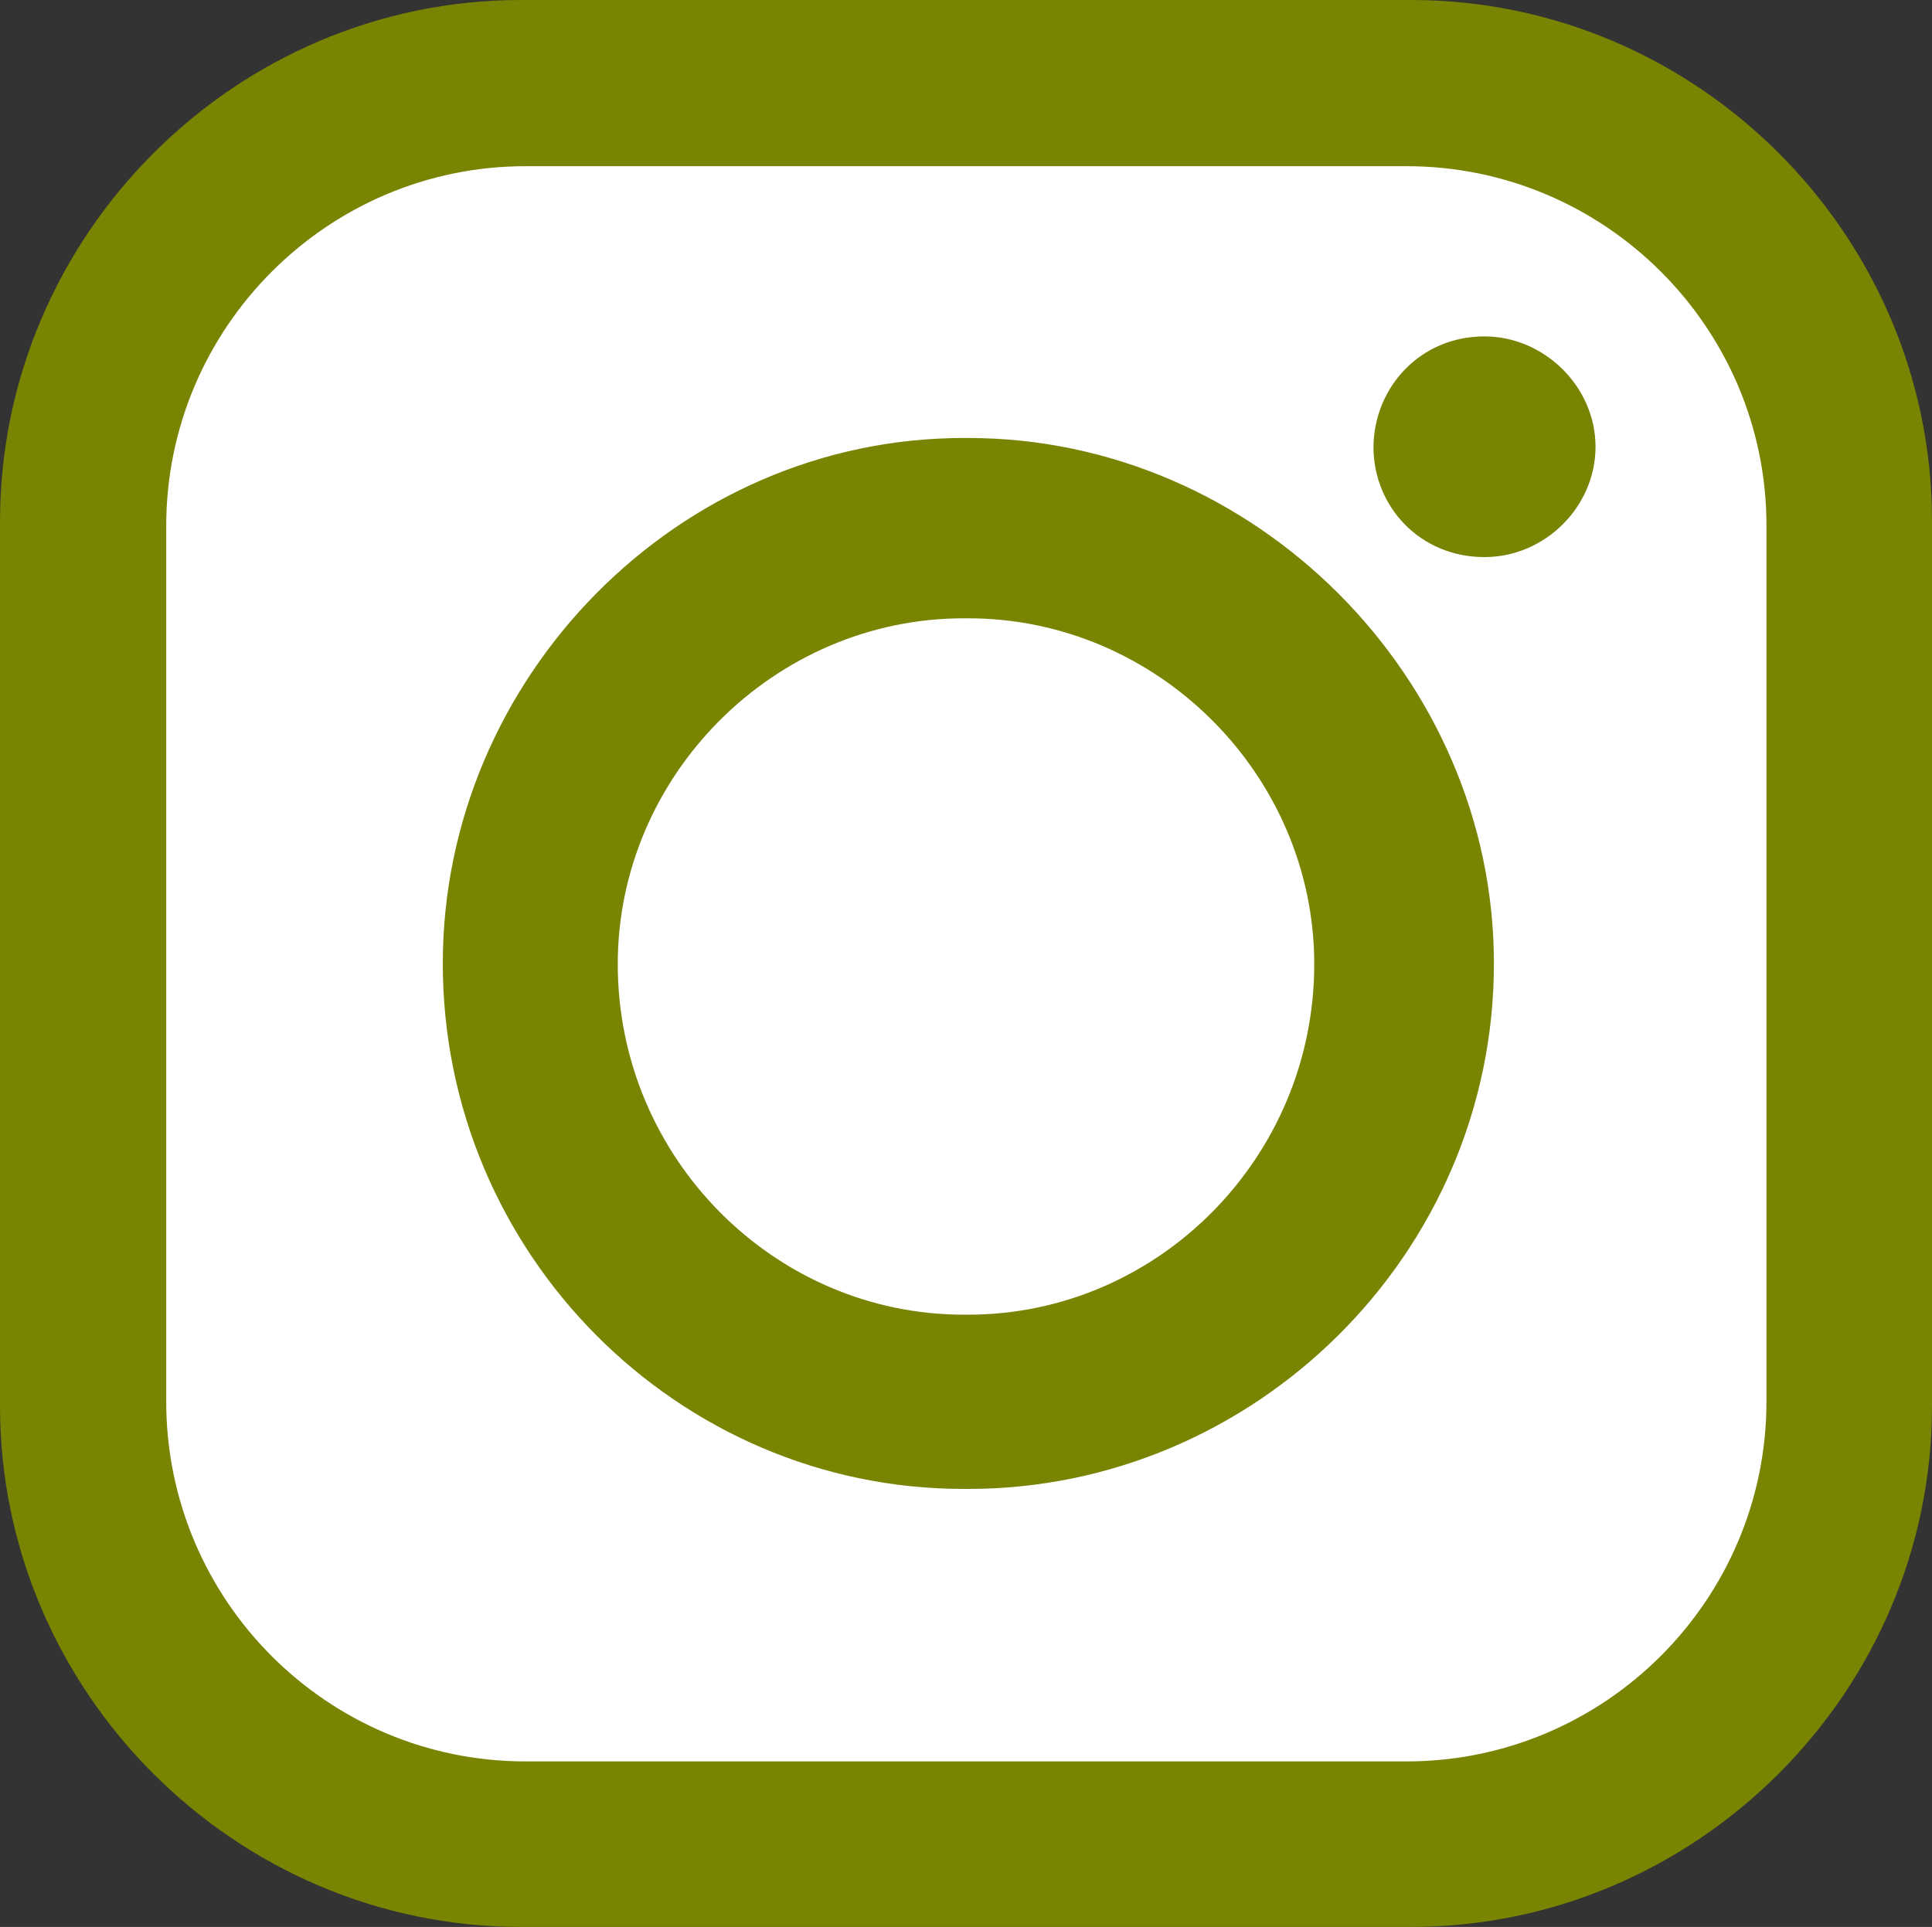
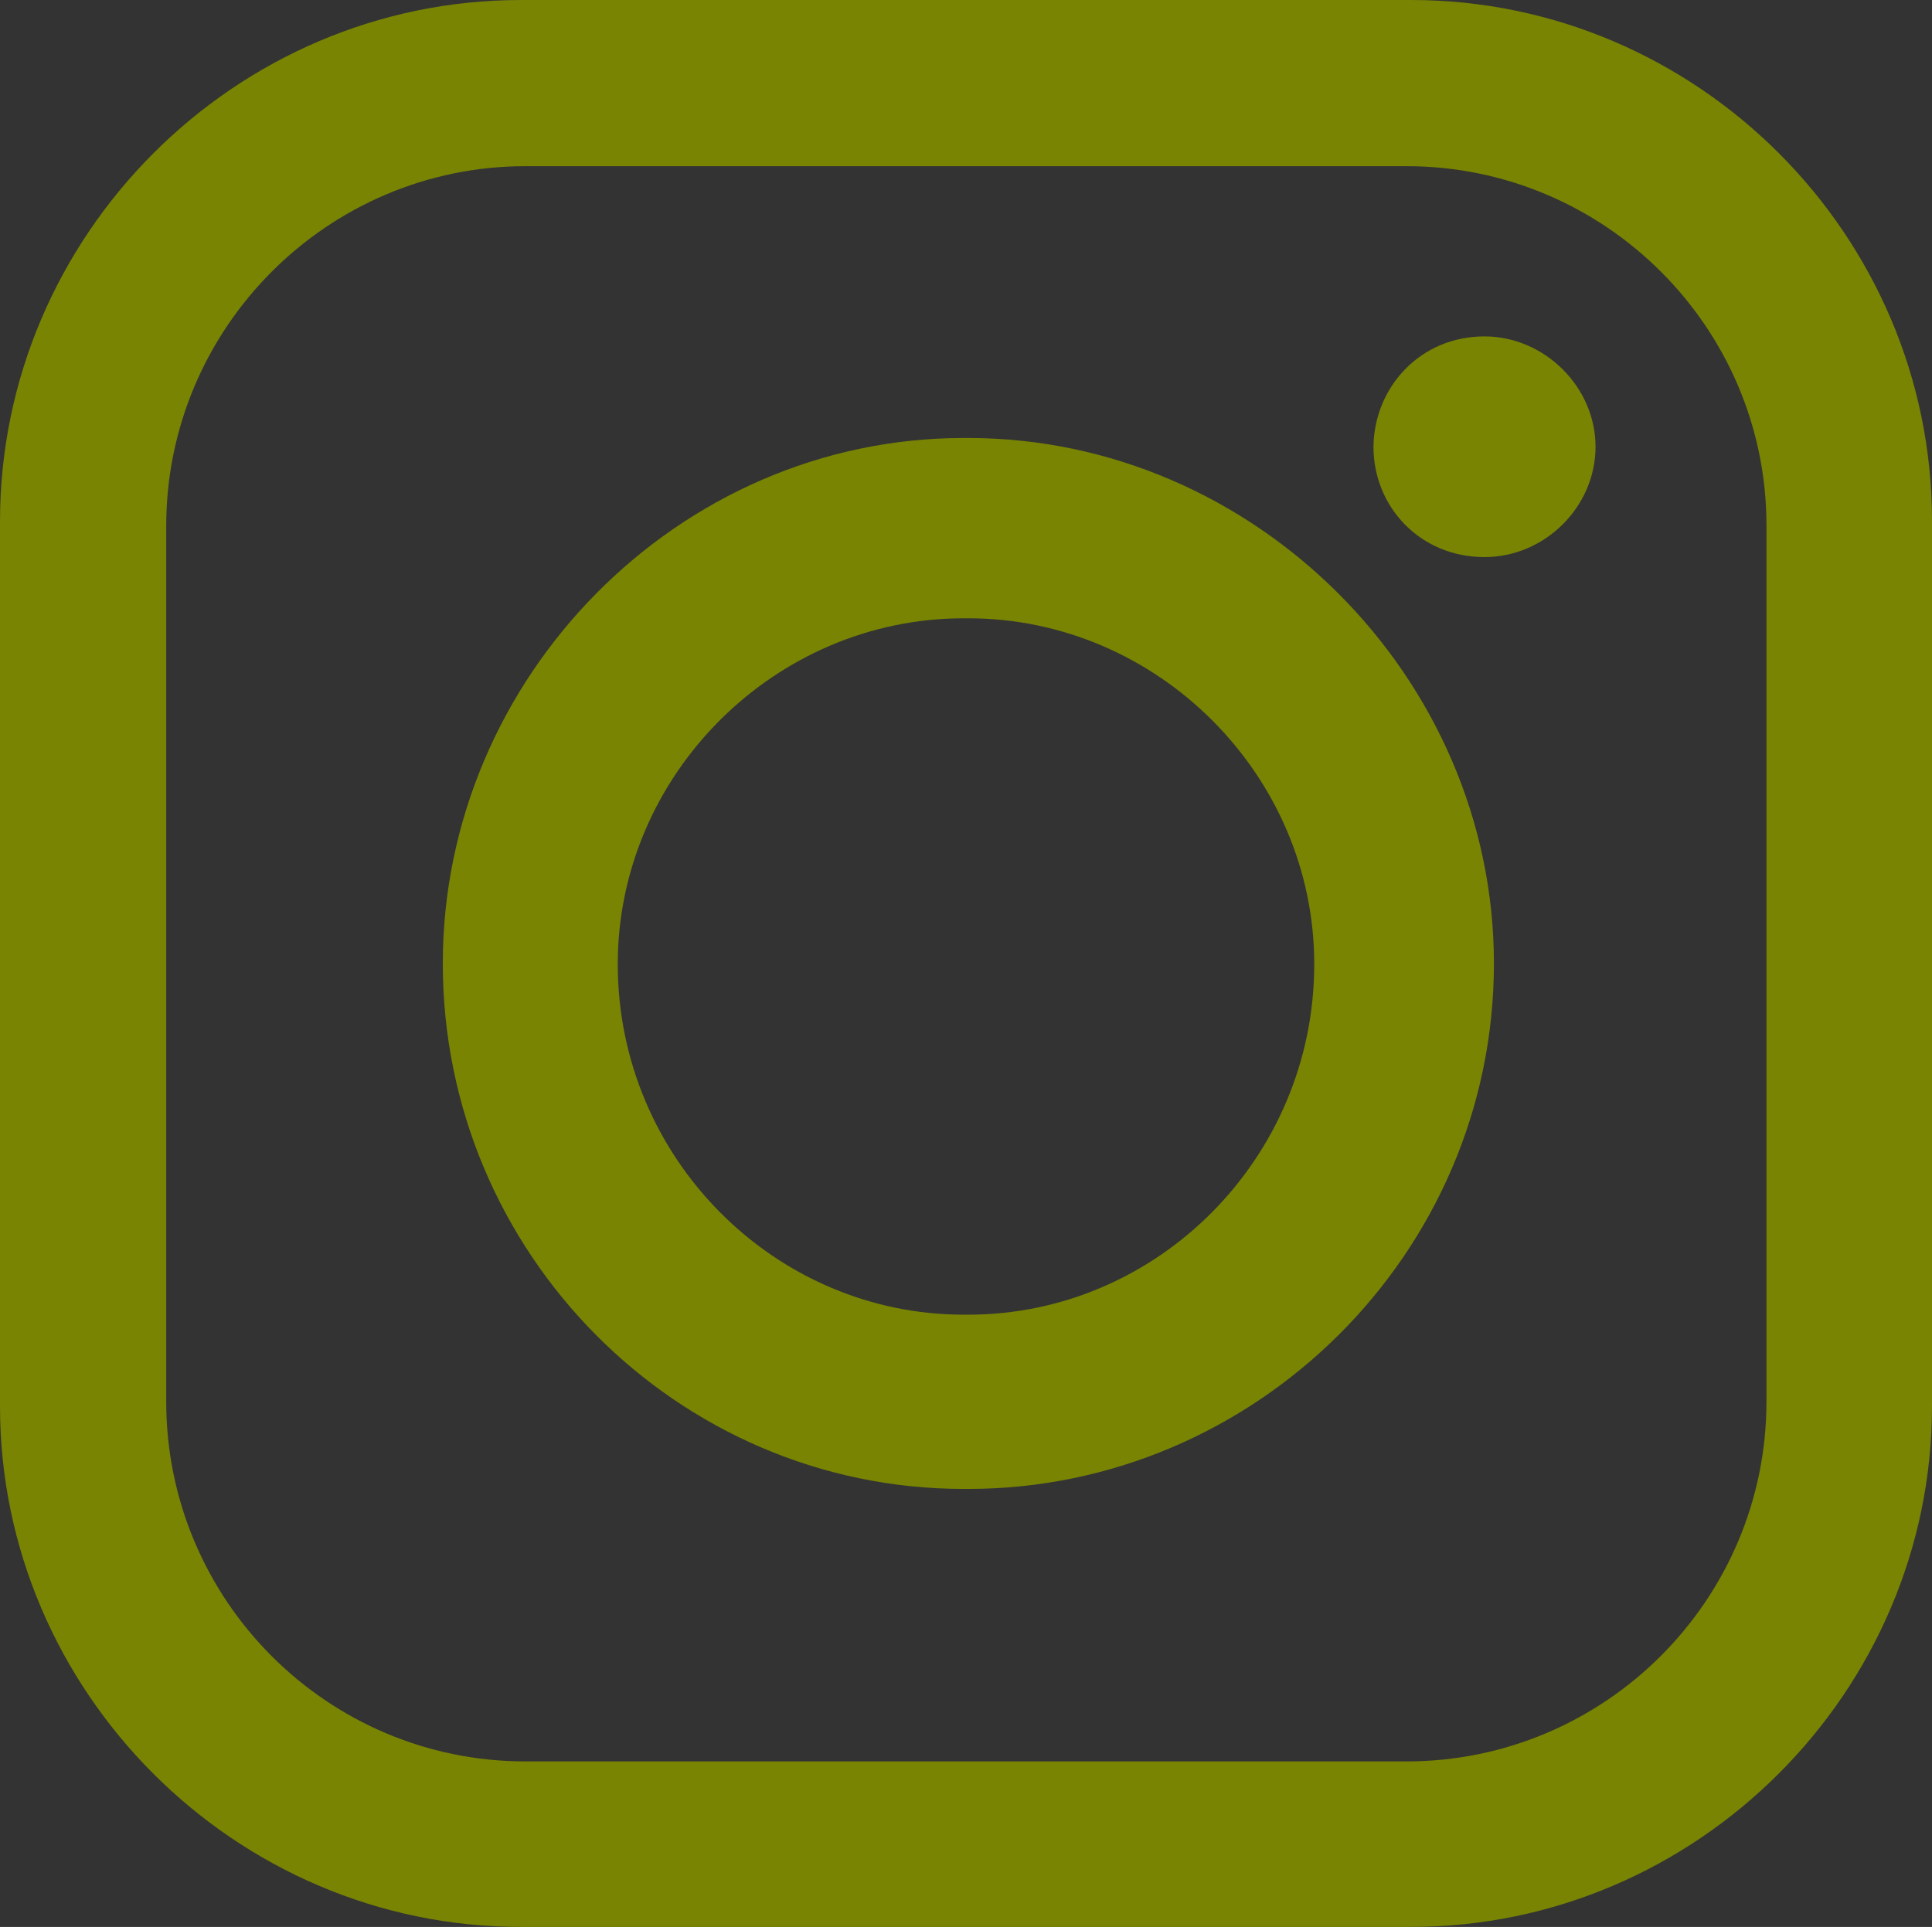
<svg xmlns="http://www.w3.org/2000/svg" id="Ebene_1" data-name="Ebene 1" viewBox="0 0 287.1 286.4">
  <rect x="0" y="0" width="287.1" height="286.4" fill="#333333" stroke="none" />
  <defs>
    <style>
      .cls-1 {
        fill: #fff;
      }

      .cls-2 {
        fill: #788402;
        fill-rule: evenodd;
      }
    </style>
  </defs>
-   <rect class="cls-1" x="14.4" y="19.8" width="259" height="247.7" rx="61.5" ry="61.5" />
-   <path class="cls-2" d="m77.4,0h132.3c42.5,0,77.4,34.9,77.4,77.4v131.6c0,42.5-35,77.4-77.4,77.4H77.4C34.9,286.4,0,251.4,0,209V77.5C0,35,34.9,0,77.4,0h0Zm143.2,50h0c8.9,0,16.5,7.5,16.5,16.4h0c0,8.9-7.5,16.4-16.5,16.4h0c-9.6,0-16.5-7.5-16.5-16.4h0c.1-8.8,6.9-16.4,16.5-16.4h0Zm-77.4,15.1h.7c42.5,0,78.1,35.6,78.1,78.1h0c0,43.2-35.6,78.1-78.1,78.1h-.7c-42.5,0-77.4-35-77.4-78.1h0c0-42.4,34.9-78.1,77.4-78.1h0Zm0,26.8h.7c28.1,0,51.4,23.3,51.4,51.4h0c0,28.8-23.3,52.1-51.4,52.1h-.7c-28.1,0-51.4-23.3-51.4-52.1h0c0-28.1,23.3-51.4,51.4-51.4h0ZM78.1,24.7h130.9c29.5,0,53.5,24,53.5,53.4v130.2c0,29.5-24,53.5-53.5,53.5H78.1c-29.5,0-53.4-24-53.4-53.5V78.2c0-29.5,24-53.5,53.4-53.5h0Z" />
+   <path class="cls-2" d="m77.4,0h132.3c42.5,0,77.4,34.9,77.4,77.4v131.6c0,42.5-35,77.4-77.4,77.4H77.4C34.9,286.4,0,251.4,0,209V77.5C0,35,34.9,0,77.4,0h0Zm143.2,50c8.9,0,16.5,7.5,16.5,16.4h0c0,8.9-7.5,16.4-16.5,16.4h0c-9.6,0-16.5-7.5-16.5-16.4h0c.1-8.8,6.9-16.4,16.5-16.4h0Zm-77.4,15.1h.7c42.5,0,78.1,35.6,78.1,78.1h0c0,43.2-35.6,78.1-78.1,78.1h-.7c-42.5,0-77.4-35-77.4-78.1h0c0-42.4,34.9-78.1,77.4-78.1h0Zm0,26.8h.7c28.1,0,51.4,23.3,51.4,51.4h0c0,28.8-23.3,52.1-51.4,52.1h-.7c-28.1,0-51.4-23.3-51.4-52.1h0c0-28.1,23.3-51.4,51.4-51.4h0ZM78.1,24.7h130.9c29.5,0,53.5,24,53.5,53.4v130.2c0,29.5-24,53.5-53.5,53.5H78.1c-29.5,0-53.4-24-53.4-53.5V78.2c0-29.5,24-53.5,53.4-53.5h0Z" />
</svg>